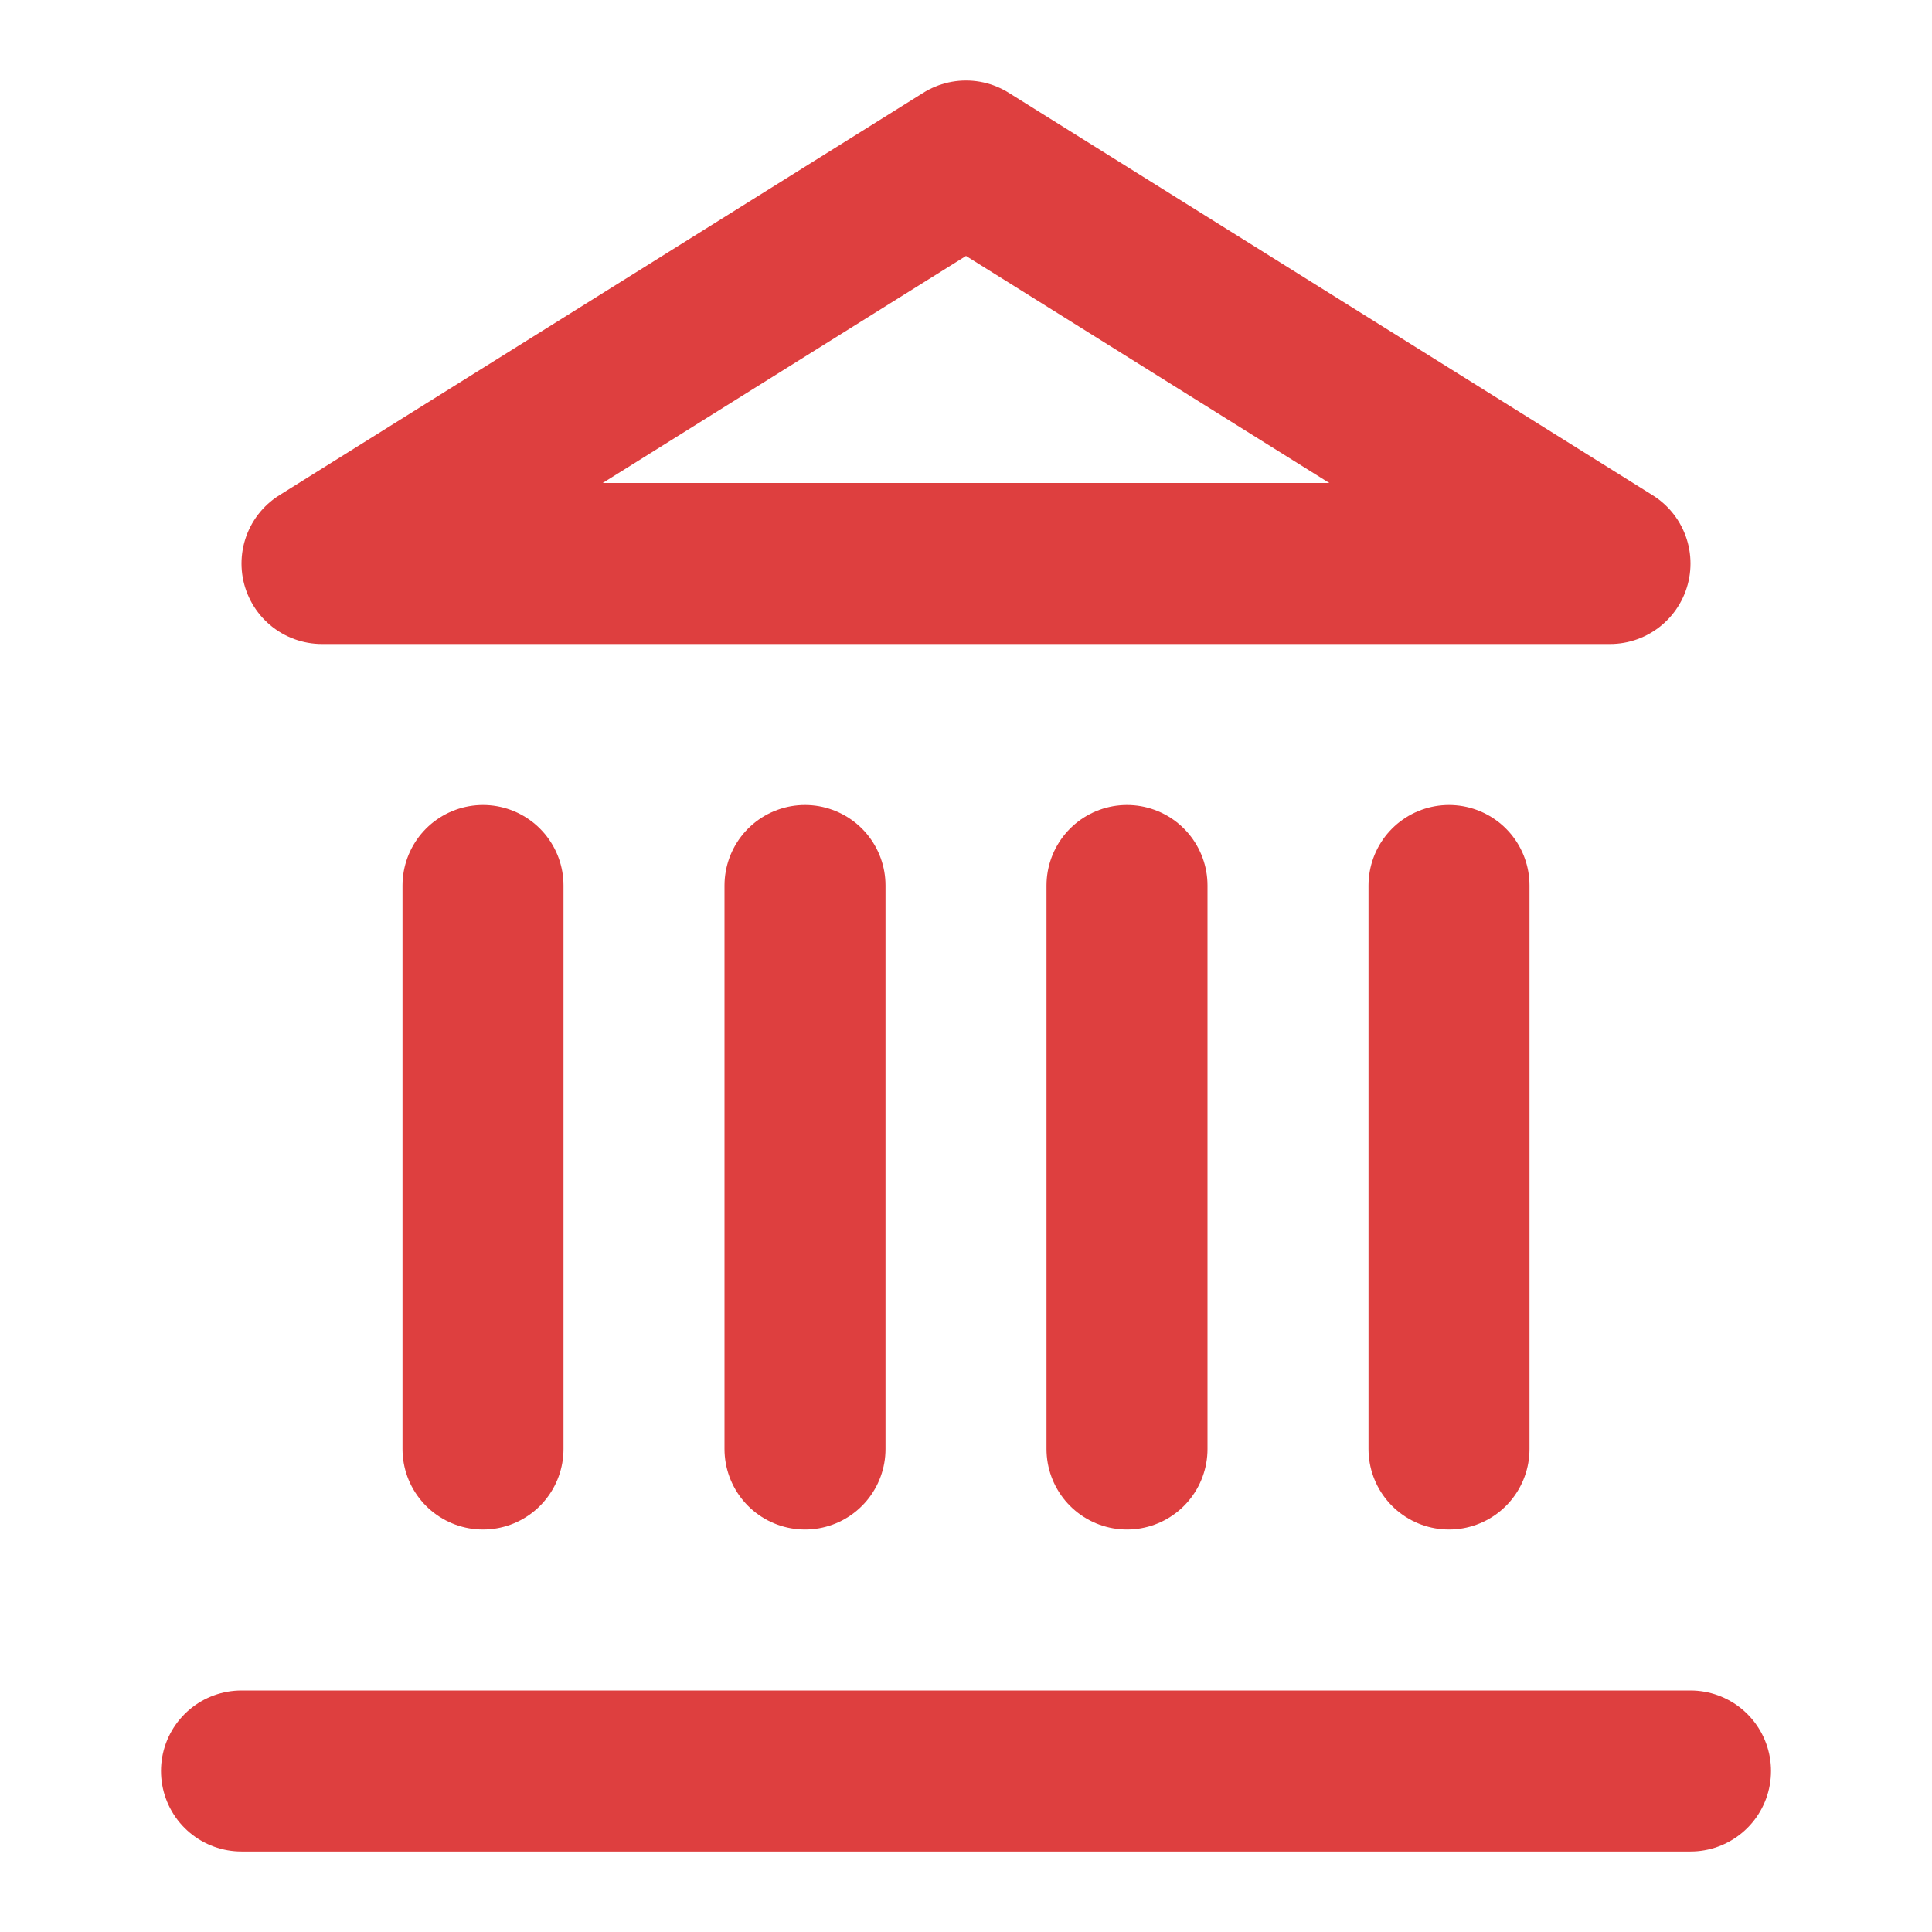
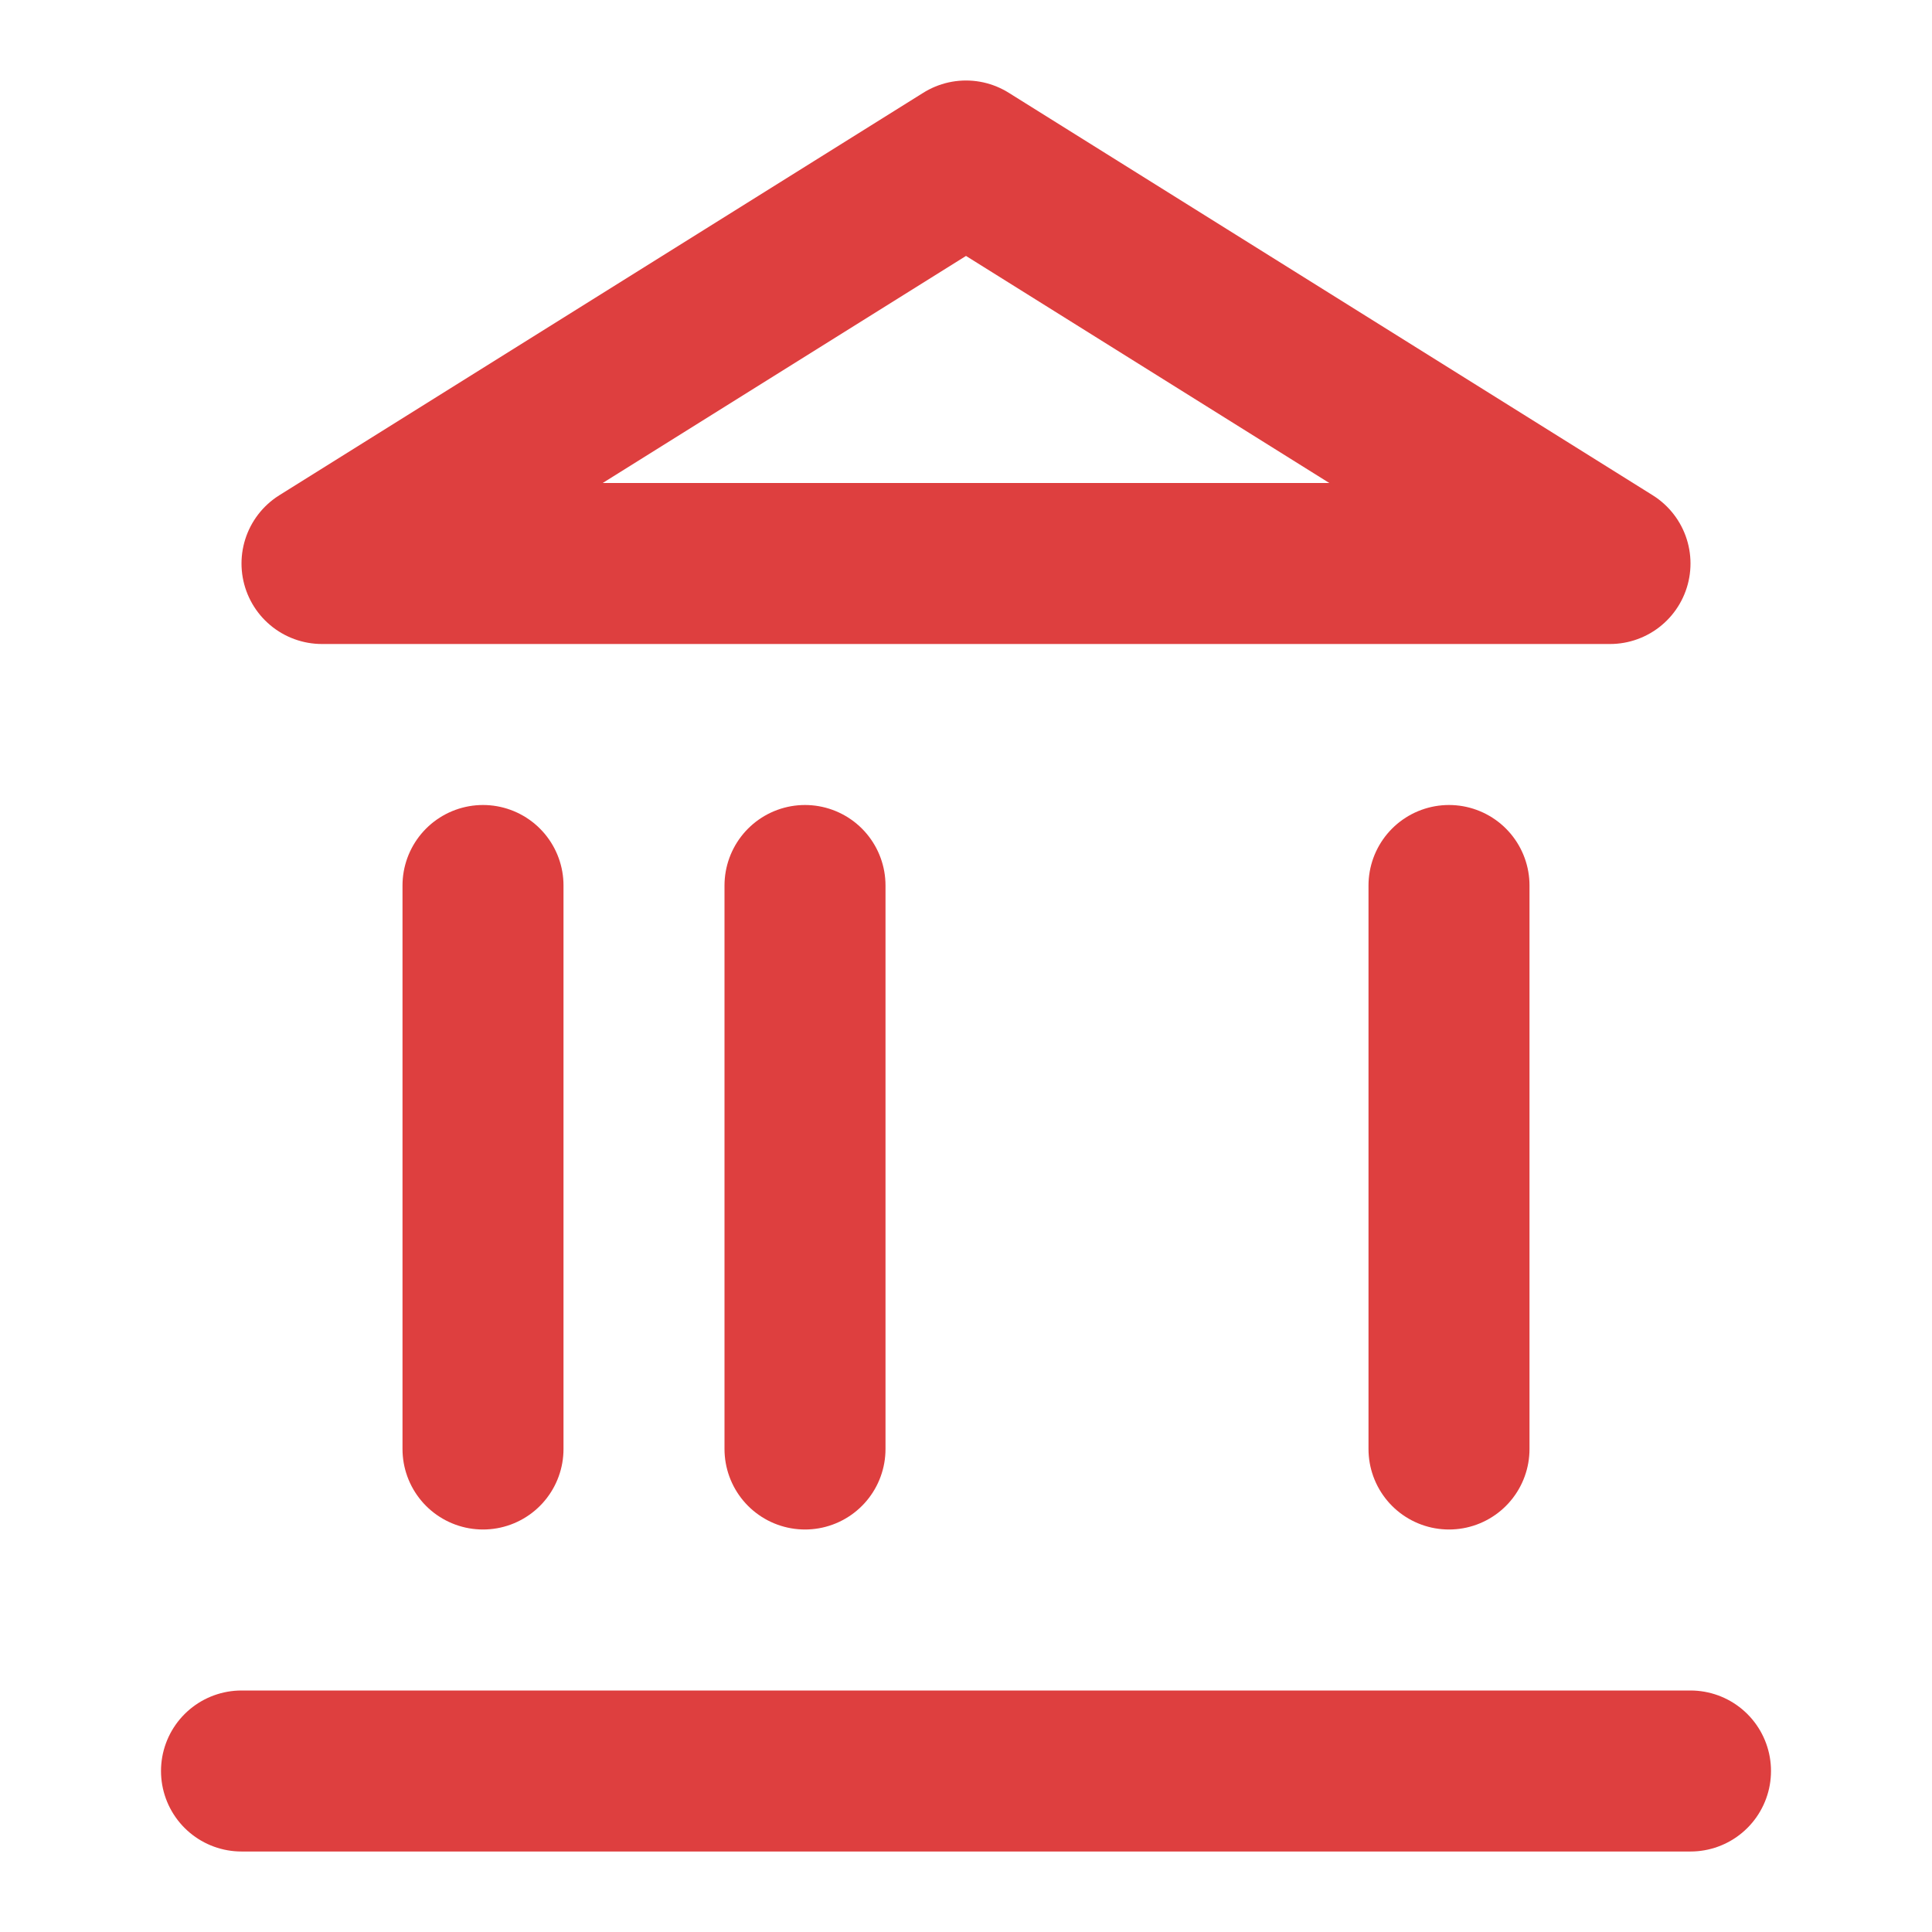
<svg xmlns="http://www.w3.org/2000/svg" width="24" height="24" viewBox="0 0 24 24" fill="none" stroke="#de3f3f" stroke-width="2" stroke-linecap="round" stroke-linejoin="round" class="lucide lucide-landmark-icon lucide-landmark">
  <line x1="3" x2="21" y1="22" y2="22" />
  <line x1="6" x2="6" y1="18" y2="11" />
  <line x1="10" x2="10" y1="18" y2="11" />
-   <line x1="14" x2="14" y1="18" y2="11" />
  <line x1="18" x2="18" y1="18" y2="11" />
  <polygon points="12 2 20 7 4 7" />
</svg>